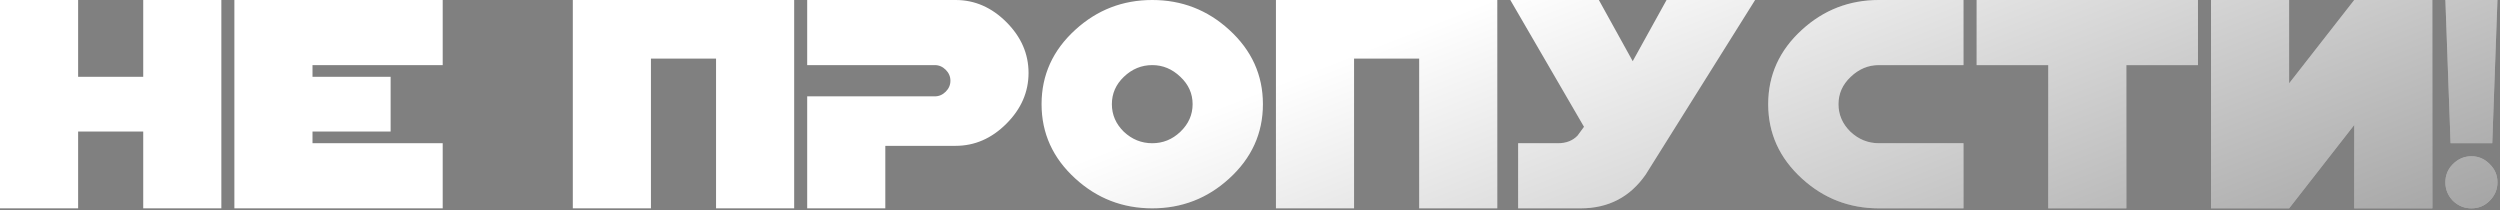
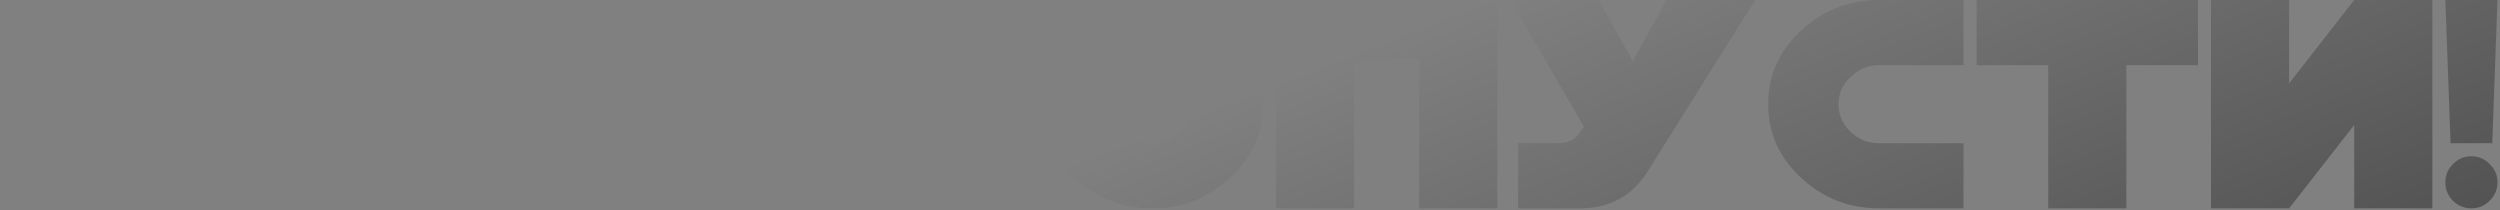
<svg xmlns="http://www.w3.org/2000/svg" width="416" height="35" viewBox="0 0 416 35" fill="none">
  <rect x="0" y="0" width="416" height="35" fill="#808080" stroke="none" />
-   <path d="M36.833 34.667H23.833V21.883H13V34.667H-0V1.93119e-05H13V12.783H23.833V1.93119e-05H36.833V34.667ZM73.666 34.667H39V1.93119e-05H73.666V10.833H52V12.783H65V21.883H52V23.833H73.666V34.667ZM132.15 34.667H119.15V9.75H108.316V34.667H95.316V1.93119e-05H132.15V34.667ZM171.15 12.133C171.15 15.311 169.922 18.128 167.466 20.583C165.011 23.039 162.194 24.267 159.016 24.267H147.316V34.667H134.316V16.033H155.55C156.243 16.033 156.85 15.773 157.37 15.253C157.89 14.733 158.15 14.127 158.15 13.433C158.15 12.74 157.89 12.133 157.37 11.613C156.85 11.093 156.243 10.833 155.55 10.833H134.316V1.93119e-05H159.016C162.194 1.93119e-05 165.011 1.228 167.466 3.683C169.922 6.139 171.15 8.956 171.15 12.133ZM210.15 17.333C210.15 22.187 208.272 26.318 204.516 29.727C200.905 33.02 196.644 34.667 191.733 34.667C186.822 34.667 182.561 33.02 178.95 29.727C175.194 26.318 173.316 22.187 173.316 17.333C173.316 12.48 175.194 8.349 178.95 4.94C182.561 1.647 186.822 1.93119e-05 191.733 1.93119e-05C196.644 1.93119e-05 200.905 1.647 204.516 4.94C208.272 8.349 210.15 12.48 210.15 17.333ZM198.45 17.333C198.45 15.571 197.771 14.055 196.413 12.783C195.055 11.483 193.495 10.833 191.733 10.833C189.942 10.833 188.367 11.483 187.01 12.783C185.681 14.055 185.016 15.571 185.016 17.333C185.016 19.096 185.681 20.627 187.01 21.927C188.367 23.198 189.942 23.833 191.733 23.833C193.524 23.833 195.084 23.198 196.413 21.927C197.771 20.627 198.45 19.096 198.45 17.333ZM249.15 34.667H236.15V9.75H225.316V34.667H212.316V1.93119e-05H249.15V34.667ZM263.58 21.103L251.316 1.93119e-05H266.05L271.683 10.183L277.316 1.93119e-05H292.05L273.85 29.033C271.25 32.789 267.638 34.667 263.016 34.667H252.616V23.833H259.246C260.604 23.833 261.687 23.415 262.496 22.577L263.58 21.103ZM326.726 34.667H312.643C307.732 34.667 303.471 33.02 299.86 29.727C296.104 26.318 294.226 22.187 294.226 17.333C294.226 12.48 296.104 8.349 299.86 4.94C303.471 1.647 307.732 1.93119e-05 312.643 1.93119e-05H326.726V10.833H312.643C310.881 10.833 309.321 11.483 307.963 12.783C306.605 14.055 305.926 15.571 305.926 17.333C305.926 19.096 306.591 20.627 307.92 21.927C309.278 23.198 310.852 23.833 312.643 23.833H326.726V34.667ZM365.743 10.833H353.827V34.667H340.827V10.833H328.91V1.93119e-05H365.743V10.833ZM367.91 1.93119e-05H380.91V13.867L391.743 1.93119e-05H404.743V34.667H391.743V20.8L380.91 34.667H367.91V1.93119e-05ZM415.577 1.93119e-05L414.71 23.833H407.777L406.91 1.93119e-05H415.577ZM415.577 30.333C415.577 31.518 415.143 32.543 414.277 33.41C413.439 34.248 412.428 34.667 411.243 34.667C410.059 34.667 409.033 34.248 408.167 33.41C407.329 32.543 406.91 31.518 406.91 30.333C406.91 29.149 407.329 28.138 408.167 27.3C409.033 26.433 410.059 26 411.243 26C412.428 26 413.439 26.433 414.277 27.3C415.143 28.138 415.577 29.149 415.577 30.333Z" fill="white" />
  <path d="M36.833 34.667H23.833V21.883H13V34.667H-0V1.93119e-05H13V12.783H23.833V1.93119e-05H36.833V34.667ZM73.666 34.667H39V1.93119e-05H73.666V10.833H52V12.783H65V21.883H52V23.833H73.666V34.667ZM132.15 34.667H119.15V9.75H108.316V34.667H95.316V1.93119e-05H132.15V34.667ZM171.15 12.133C171.15 15.311 169.922 18.128 167.466 20.583C165.011 23.039 162.194 24.267 159.016 24.267H147.316V34.667H134.316V16.033H155.55C156.243 16.033 156.85 15.773 157.37 15.253C157.89 14.733 158.15 14.127 158.15 13.433C158.15 12.74 157.89 12.133 157.37 11.613C156.85 11.093 156.243 10.833 155.55 10.833H134.316V1.93119e-05H159.016C162.194 1.93119e-05 165.011 1.228 167.466 3.683C169.922 6.139 171.15 8.956 171.15 12.133ZM210.15 17.333C210.15 22.187 208.272 26.318 204.516 29.727C200.905 33.02 196.644 34.667 191.733 34.667C186.822 34.667 182.561 33.02 178.95 29.727C175.194 26.318 173.316 22.187 173.316 17.333C173.316 12.48 175.194 8.349 178.95 4.94C182.561 1.647 186.822 1.93119e-05 191.733 1.93119e-05C196.644 1.93119e-05 200.905 1.647 204.516 4.94C208.272 8.349 210.15 12.48 210.15 17.333ZM198.45 17.333C198.45 15.571 197.771 14.055 196.413 12.783C195.055 11.483 193.495 10.833 191.733 10.833C189.942 10.833 188.367 11.483 187.01 12.783C185.681 14.055 185.016 15.571 185.016 17.333C185.016 19.096 185.681 20.627 187.01 21.927C188.367 23.198 189.942 23.833 191.733 23.833C193.524 23.833 195.084 23.198 196.413 21.927C197.771 20.627 198.45 19.096 198.45 17.333ZM249.15 34.667H236.15V9.75H225.316V34.667H212.316V1.93119e-05H249.15V34.667ZM263.58 21.103L251.316 1.93119e-05H266.05L271.683 10.183L277.316 1.93119e-05H292.05L273.85 29.033C271.25 32.789 267.638 34.667 263.016 34.667H252.616V23.833H259.246C260.604 23.833 261.687 23.415 262.496 22.577L263.58 21.103ZM326.726 34.667H312.643C307.732 34.667 303.471 33.02 299.86 29.727C296.104 26.318 294.226 22.187 294.226 17.333C294.226 12.48 296.104 8.349 299.86 4.94C303.471 1.647 307.732 1.93119e-05 312.643 1.93119e-05H326.726V10.833H312.643C310.881 10.833 309.321 11.483 307.963 12.783C306.605 14.055 305.926 15.571 305.926 17.333C305.926 19.096 306.591 20.627 307.92 21.927C309.278 23.198 310.852 23.833 312.643 23.833H326.726V34.667ZM365.743 10.833H353.827V34.667H340.827V10.833H328.91V1.93119e-05H365.743V10.833ZM367.91 1.93119e-05H380.91V13.867L391.743 1.93119e-05H404.743V34.667H391.743V20.8L380.91 34.667H367.91V1.93119e-05ZM415.577 1.93119e-05L414.71 23.833H407.777L406.91 1.93119e-05H415.577ZM415.577 30.333C415.577 31.518 415.143 32.543 414.277 33.41C413.439 34.248 412.428 34.667 411.243 34.667C410.059 34.667 409.033 34.248 408.167 33.41C407.329 32.543 406.91 31.518 406.91 30.333C406.91 29.149 407.329 28.138 408.167 27.3C409.033 26.433 410.059 26 411.243 26C412.428 26 413.439 26.433 414.277 27.3C415.143 28.138 415.577 29.149 415.577 30.333Z" fill="url(#paint0_linear_24_663)" />
  <defs>
    <linearGradient id="paint0_linear_24_663" x1="258.268" y1="-4.087" x2="354.04" y2="240.528" gradientUnits="userSpaceOnUse">
      <stop stop-opacity="0" />
      <stop offset="1" />
    </linearGradient>
  </defs>
</svg>